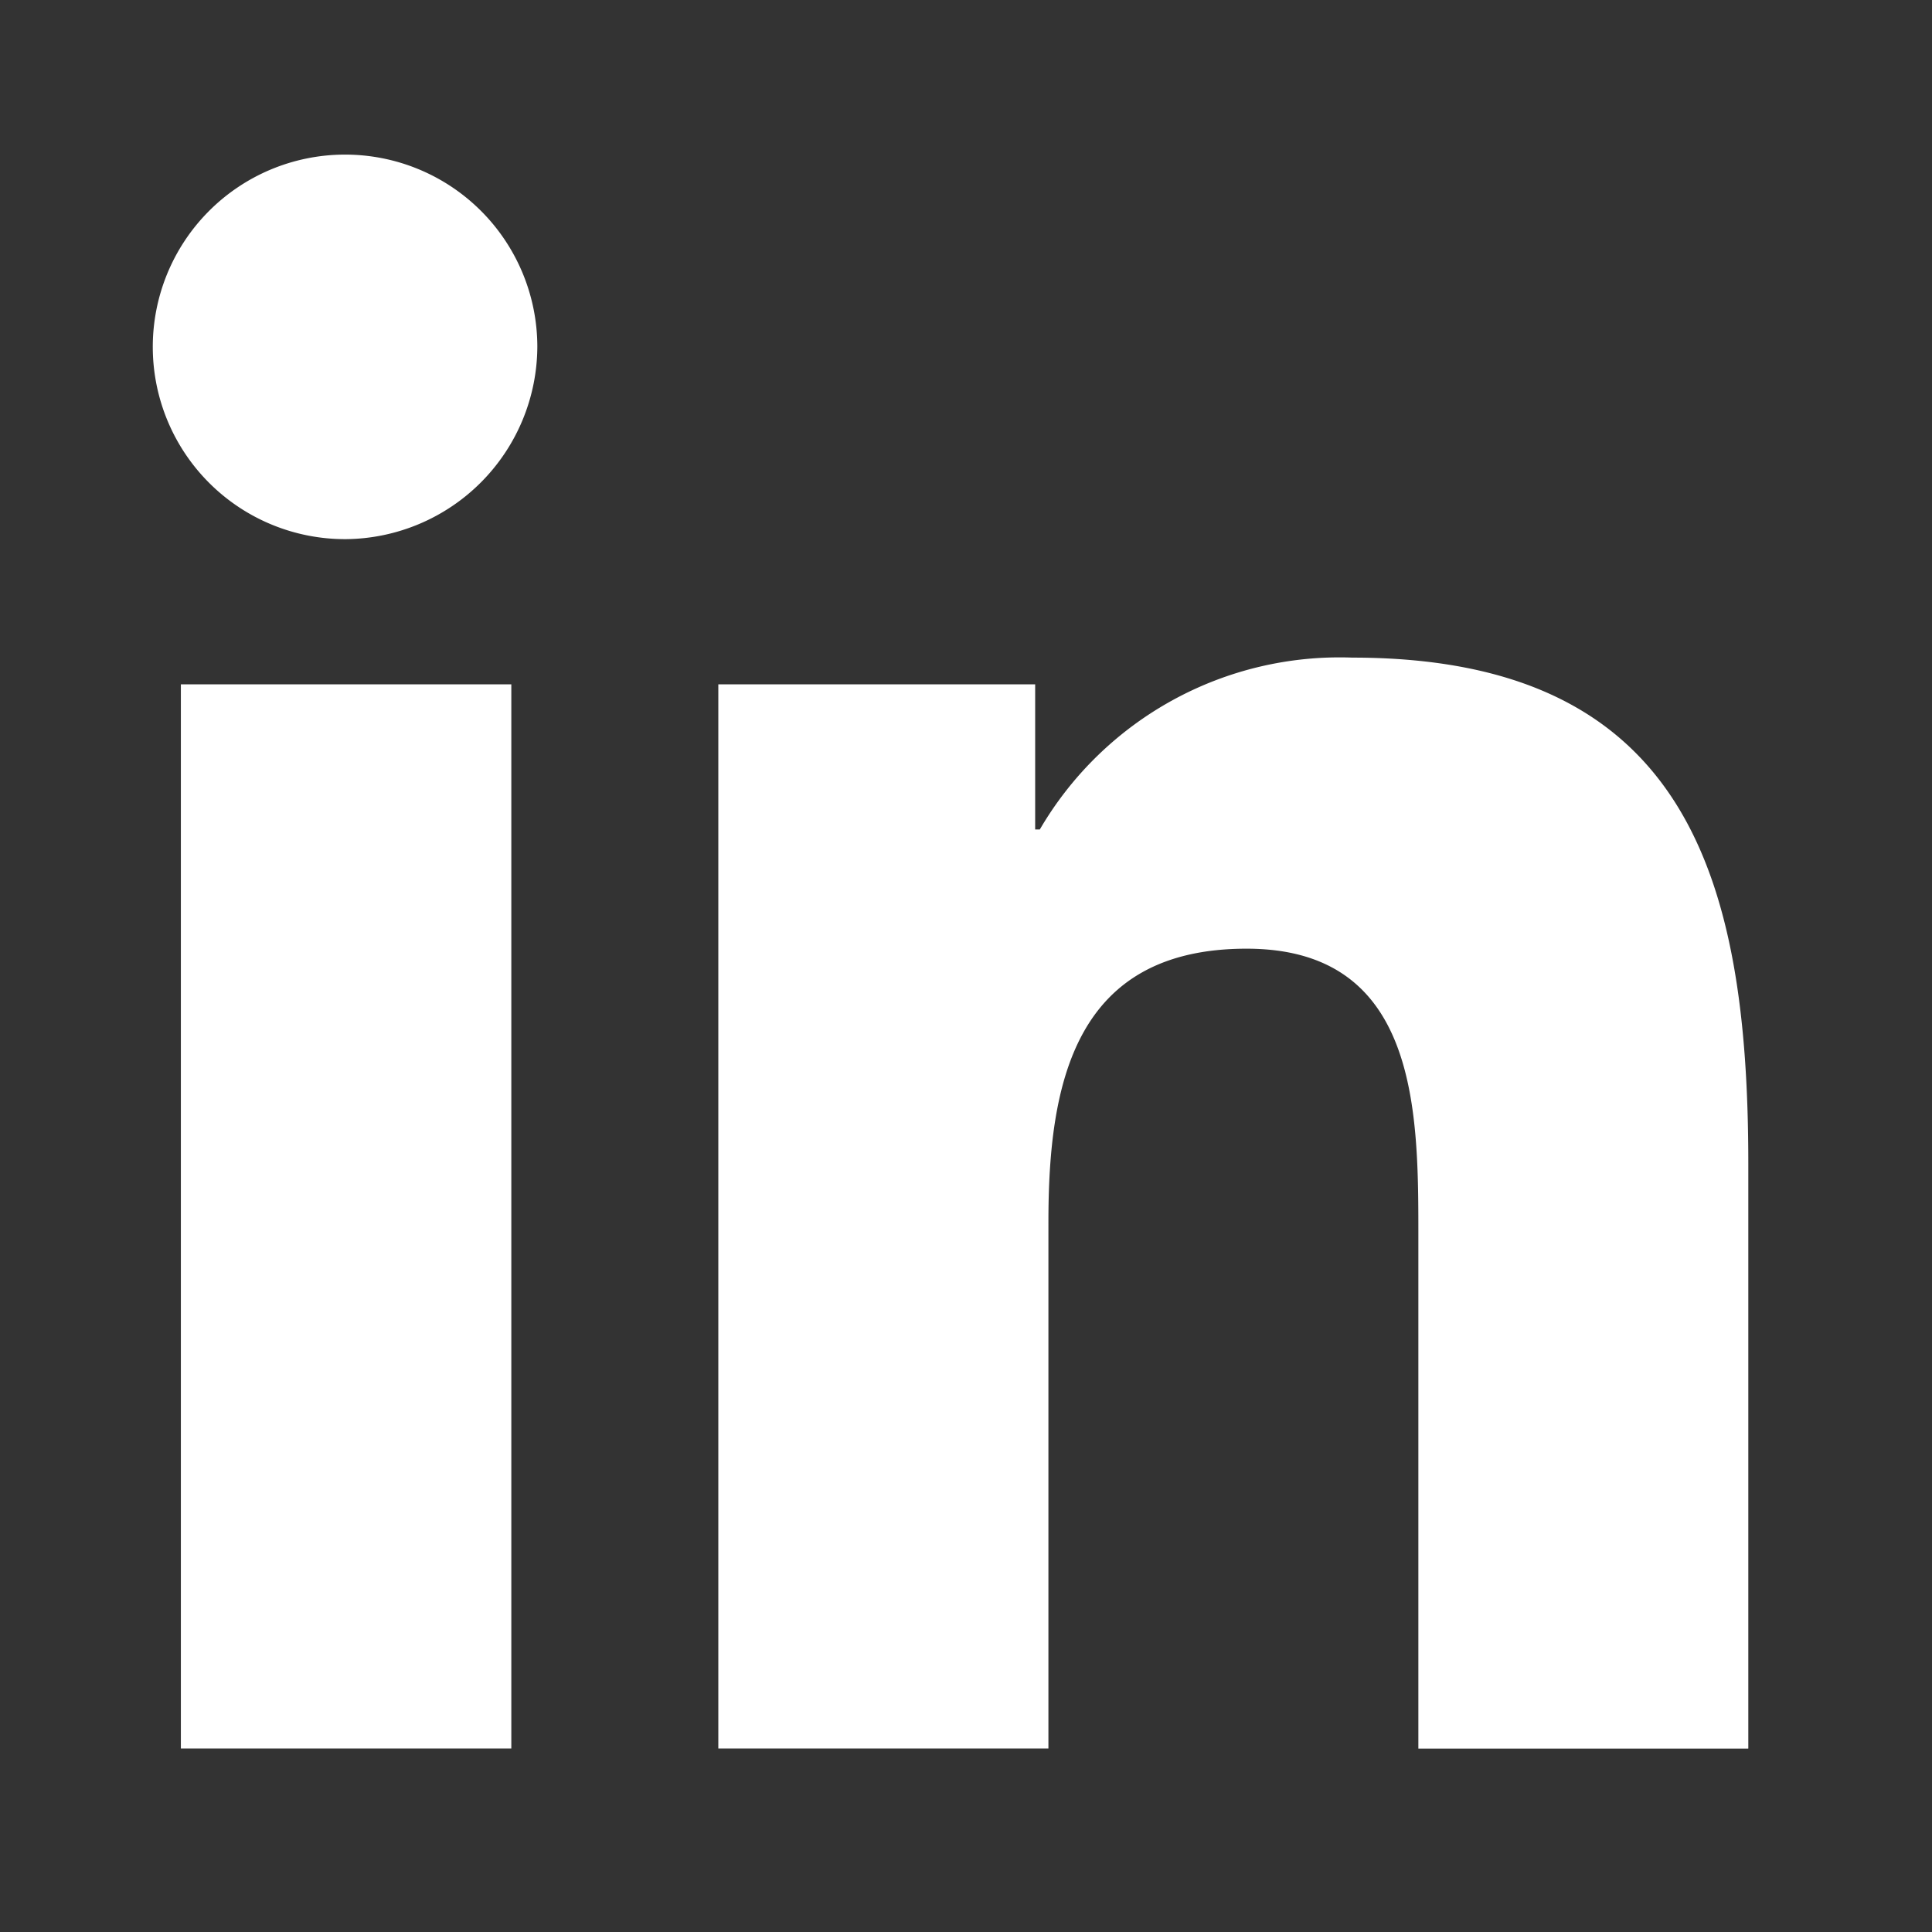
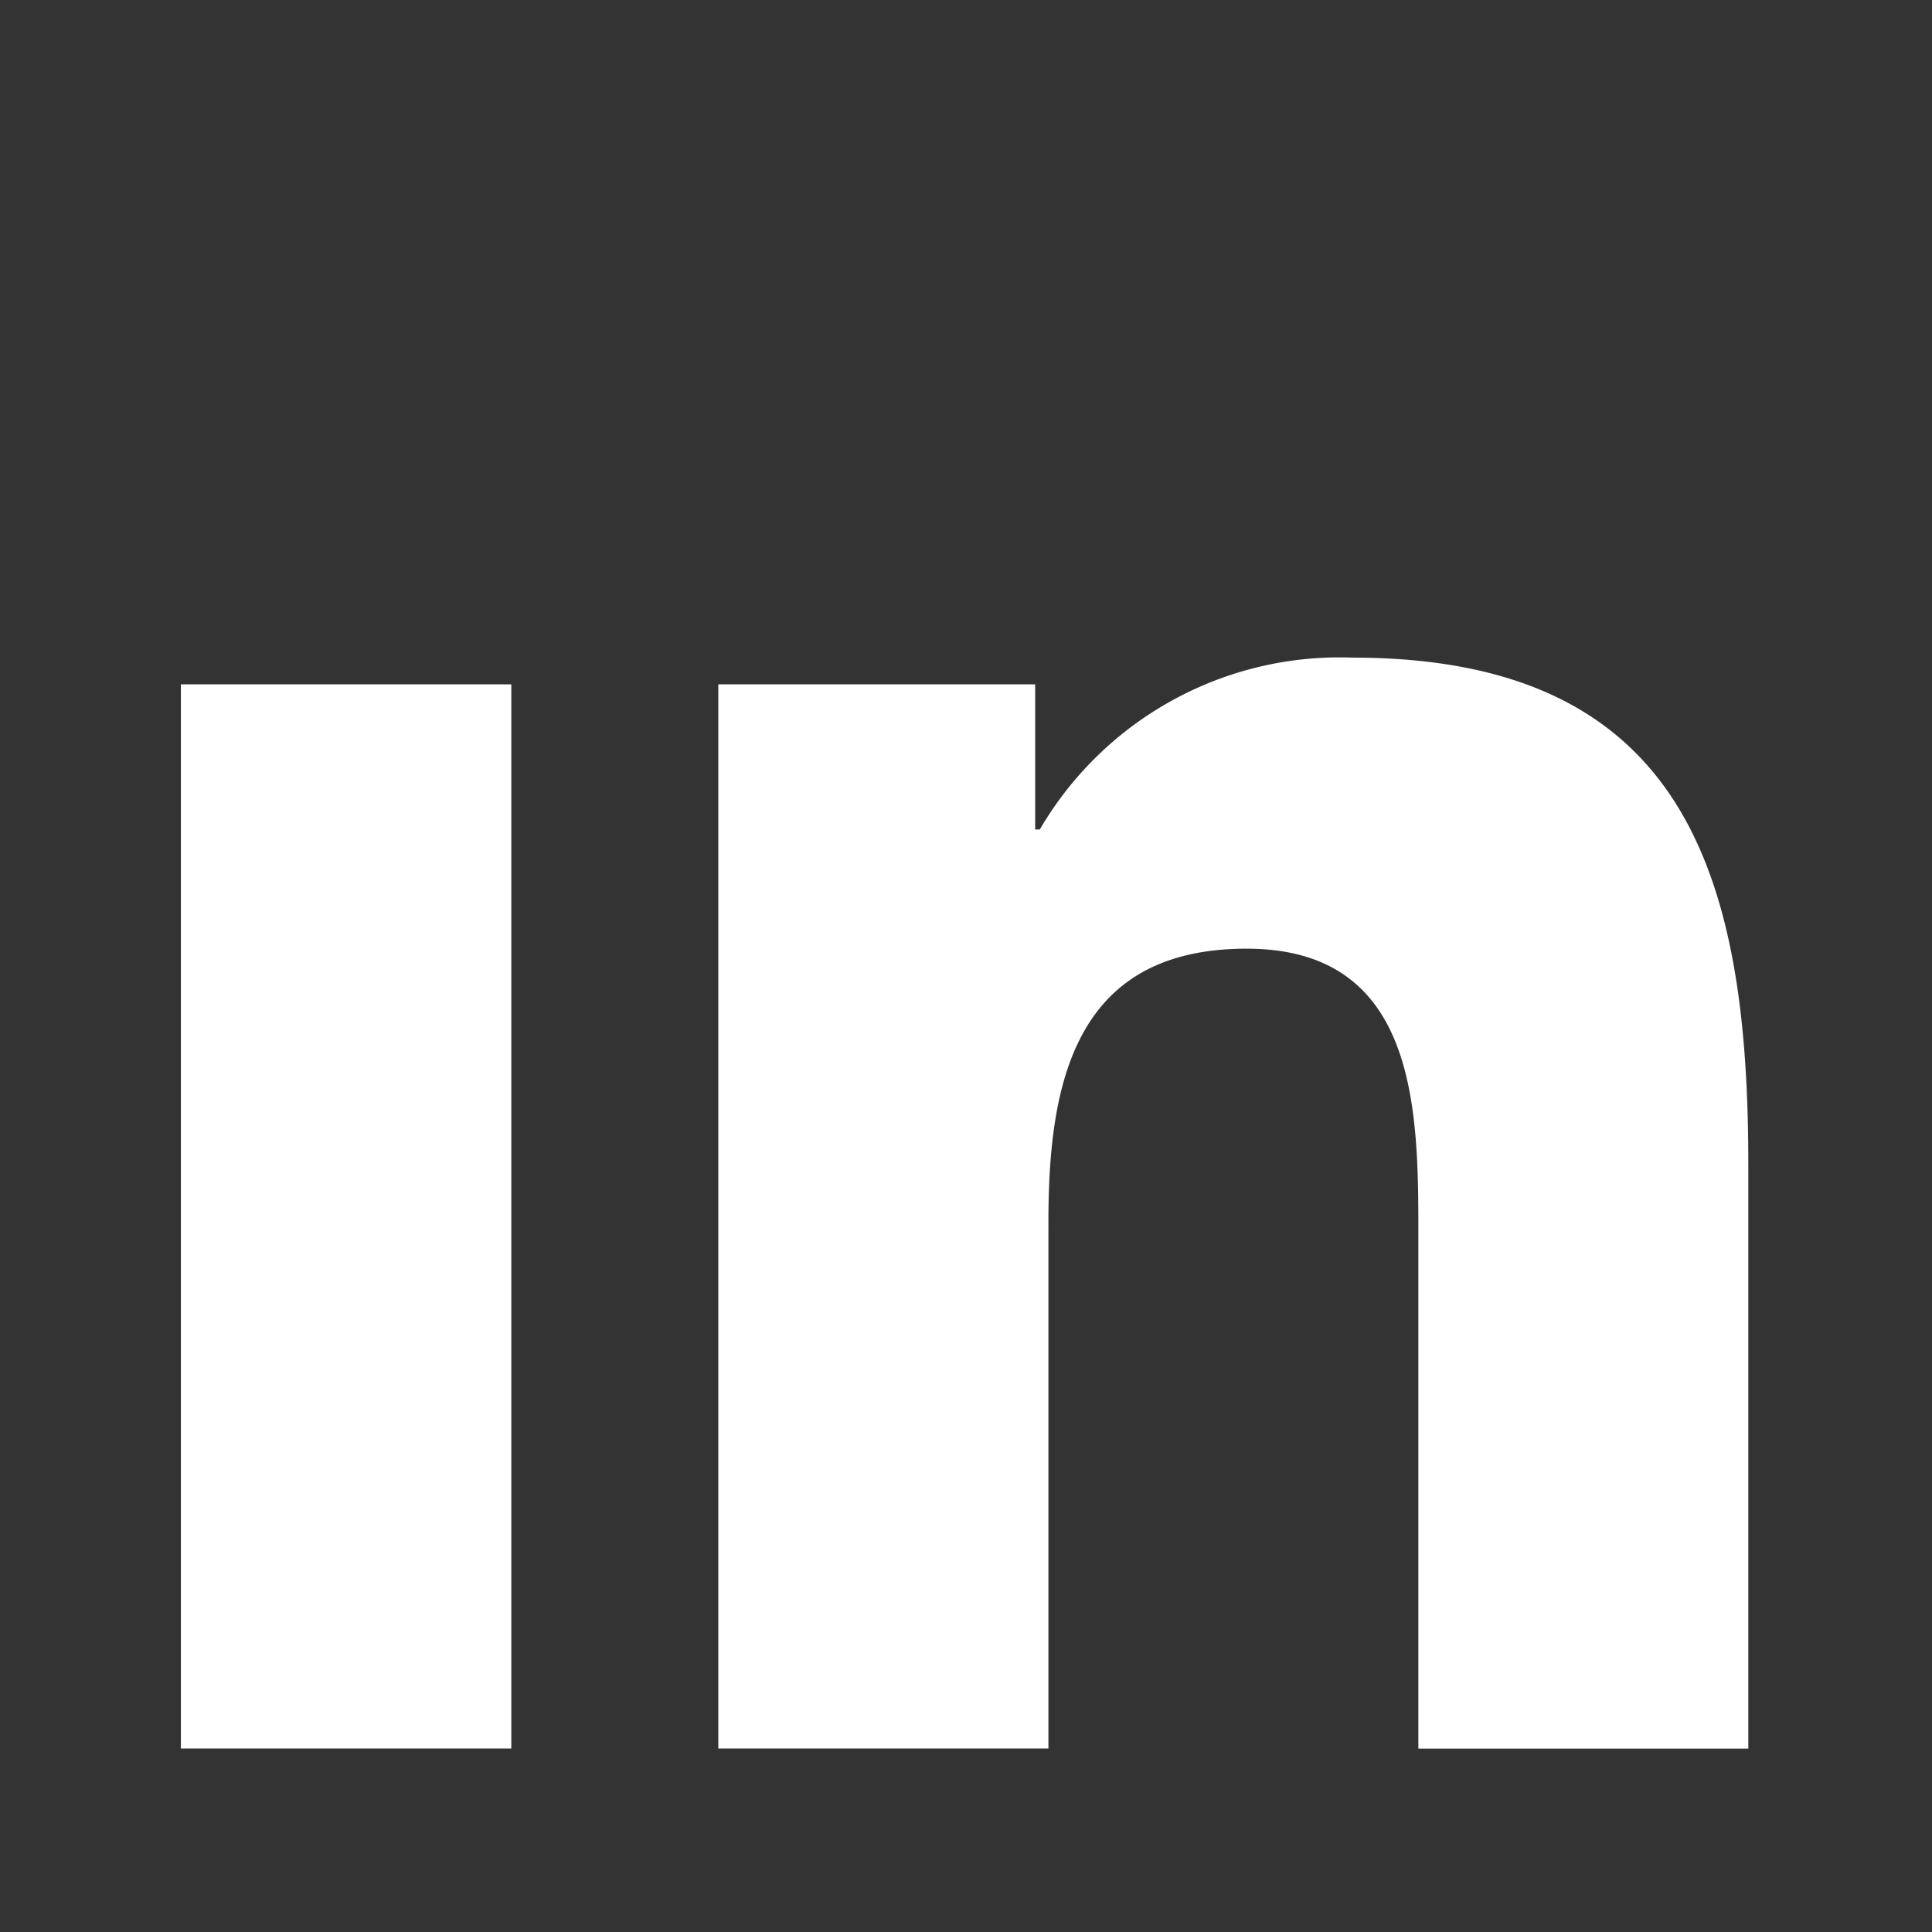
<svg xmlns="http://www.w3.org/2000/svg" width="50" height="50" viewBox="0 0 50 50">
  <rect x="0" y="0" width="50" height="50" fill="#333333" stroke="none" />
  <g id="Group_19799" data-name="Group 19799" transform="translate(-20776 23216)">
-     <path id="Icon_awesome-linkedin-in" data-name="Icon awesome-linkedin-in" d="M9.233,41.25H.681V13.71H9.233ZM4.953,9.953a4.976,4.976,0,1,1,4.953-5A5,5,0,0,1,4.953,9.953Zm36.288,31.3H32.707V27.844c0-3.2-.064-7.292-4.446-7.292-4.446,0-5.128,3.471-5.128,7.062V41.25H14.59V13.71h8.2v3.757h.12A8.986,8.986,0,0,1,31,13.019c8.655,0,10.246,5.7,10.246,13.1V41.25Z" transform="translate(20780 -23212)" fill="#fff" />
-     <rect id="Rectangle_7708" data-name="Rectangle 7708" width="50" height="50" transform="translate(20776 -23216)" fill="none" />
+     <path id="Icon_awesome-linkedin-in" data-name="Icon awesome-linkedin-in" d="M9.233,41.25H.681V13.71H9.233ZM4.953,9.953A5,5,0,0,1,4.953,9.953Zm36.288,31.3H32.707V27.844c0-3.2-.064-7.292-4.446-7.292-4.446,0-5.128,3.471-5.128,7.062V41.25H14.59V13.71h8.2v3.757h.12A8.986,8.986,0,0,1,31,13.019c8.655,0,10.246,5.7,10.246,13.1V41.25Z" transform="translate(20780 -23212)" fill="#fff" />
  </g>
</svg>